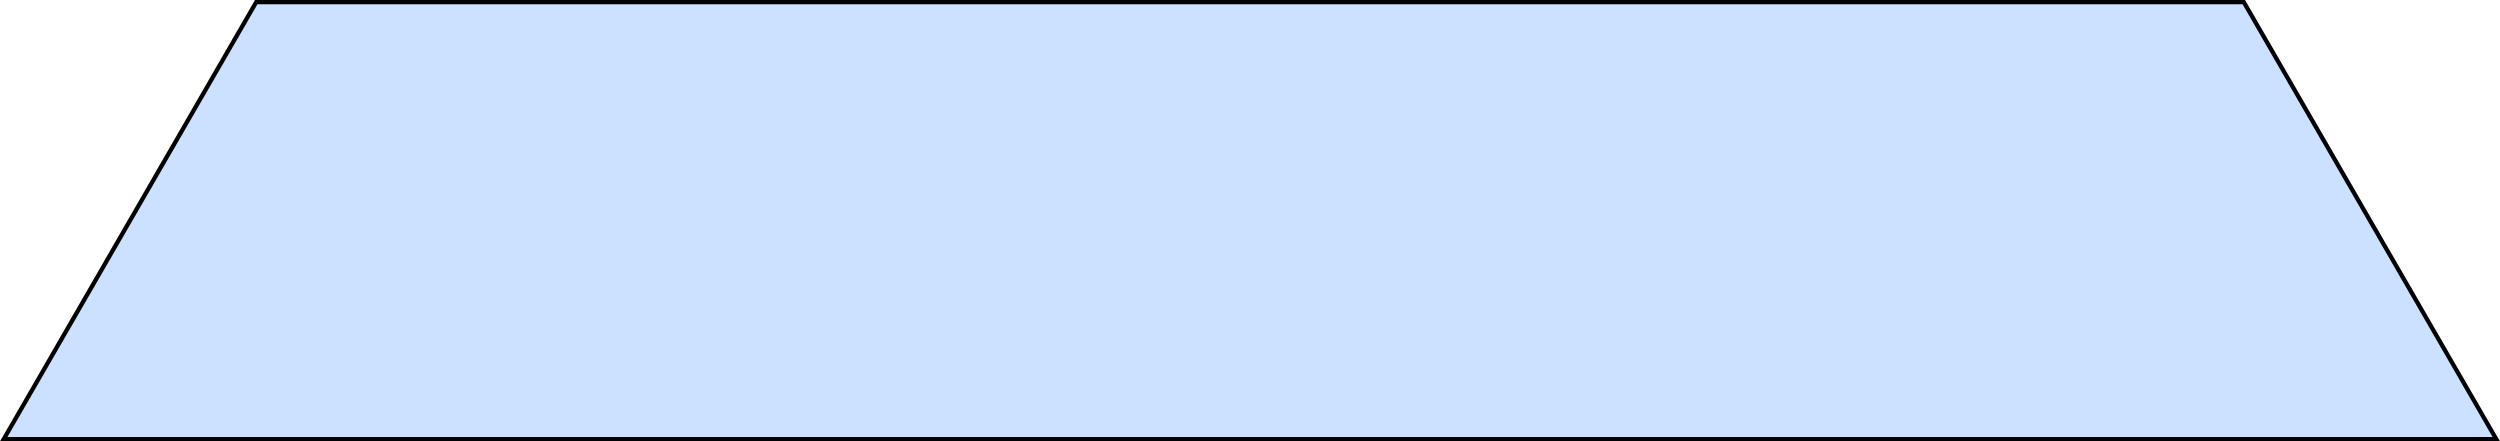
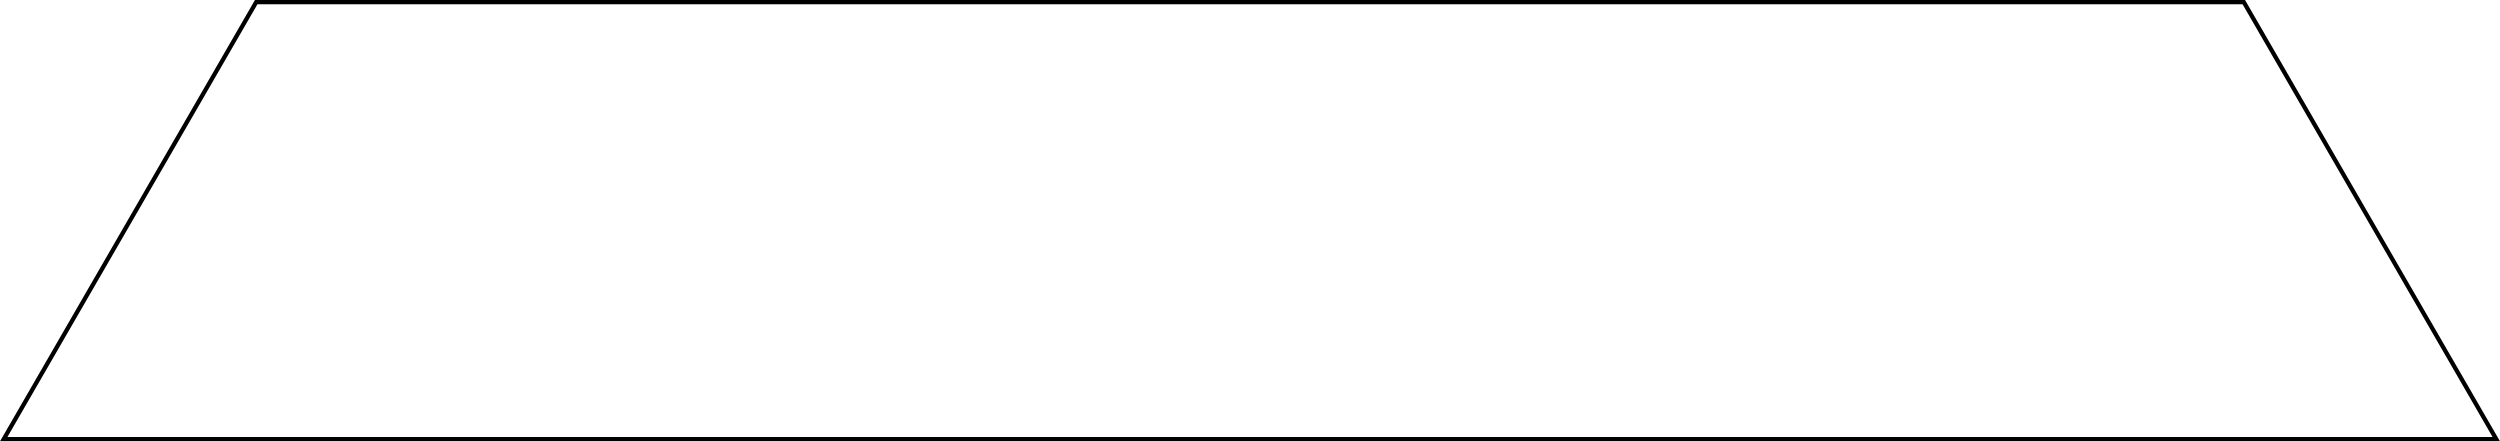
<svg xmlns="http://www.w3.org/2000/svg" width="1167" height="206" viewBox="0 0 1167 206">
  <g id="Sustracción_4" data-name="Sustracción 4" transform="translate(0.001)" fill="#cce0ff">
-     <path d="M 1165.266 205 L 1.732 205 L 119.592 1 L 1047.411 1 L 1165.266 205 Z" stroke="none" />
-     <path d="M 1163.534 204 L 1046.834 2 L 120.169 2 L 3.464 204 L 1163.534 204 M 1166.999 206 L 1166.998 205.998 L 1166.999 206 L -0.001 206 L 119.015 7.62939453125e-06 L 1047.988 7.62939453125e-06 L 1166.999 206 Z" stroke="none" fill="#000" />
+     <path d="M 1163.534 204 L 1046.834 2 L 120.169 2 L 3.464 204 L 1163.534 204 L 1166.998 205.998 L 1166.999 206 L -0.001 206 L 119.015 7.62939453125e-06 L 1047.988 7.62939453125e-06 L 1166.999 206 Z" stroke="none" fill="#000" />
  </g>
</svg>